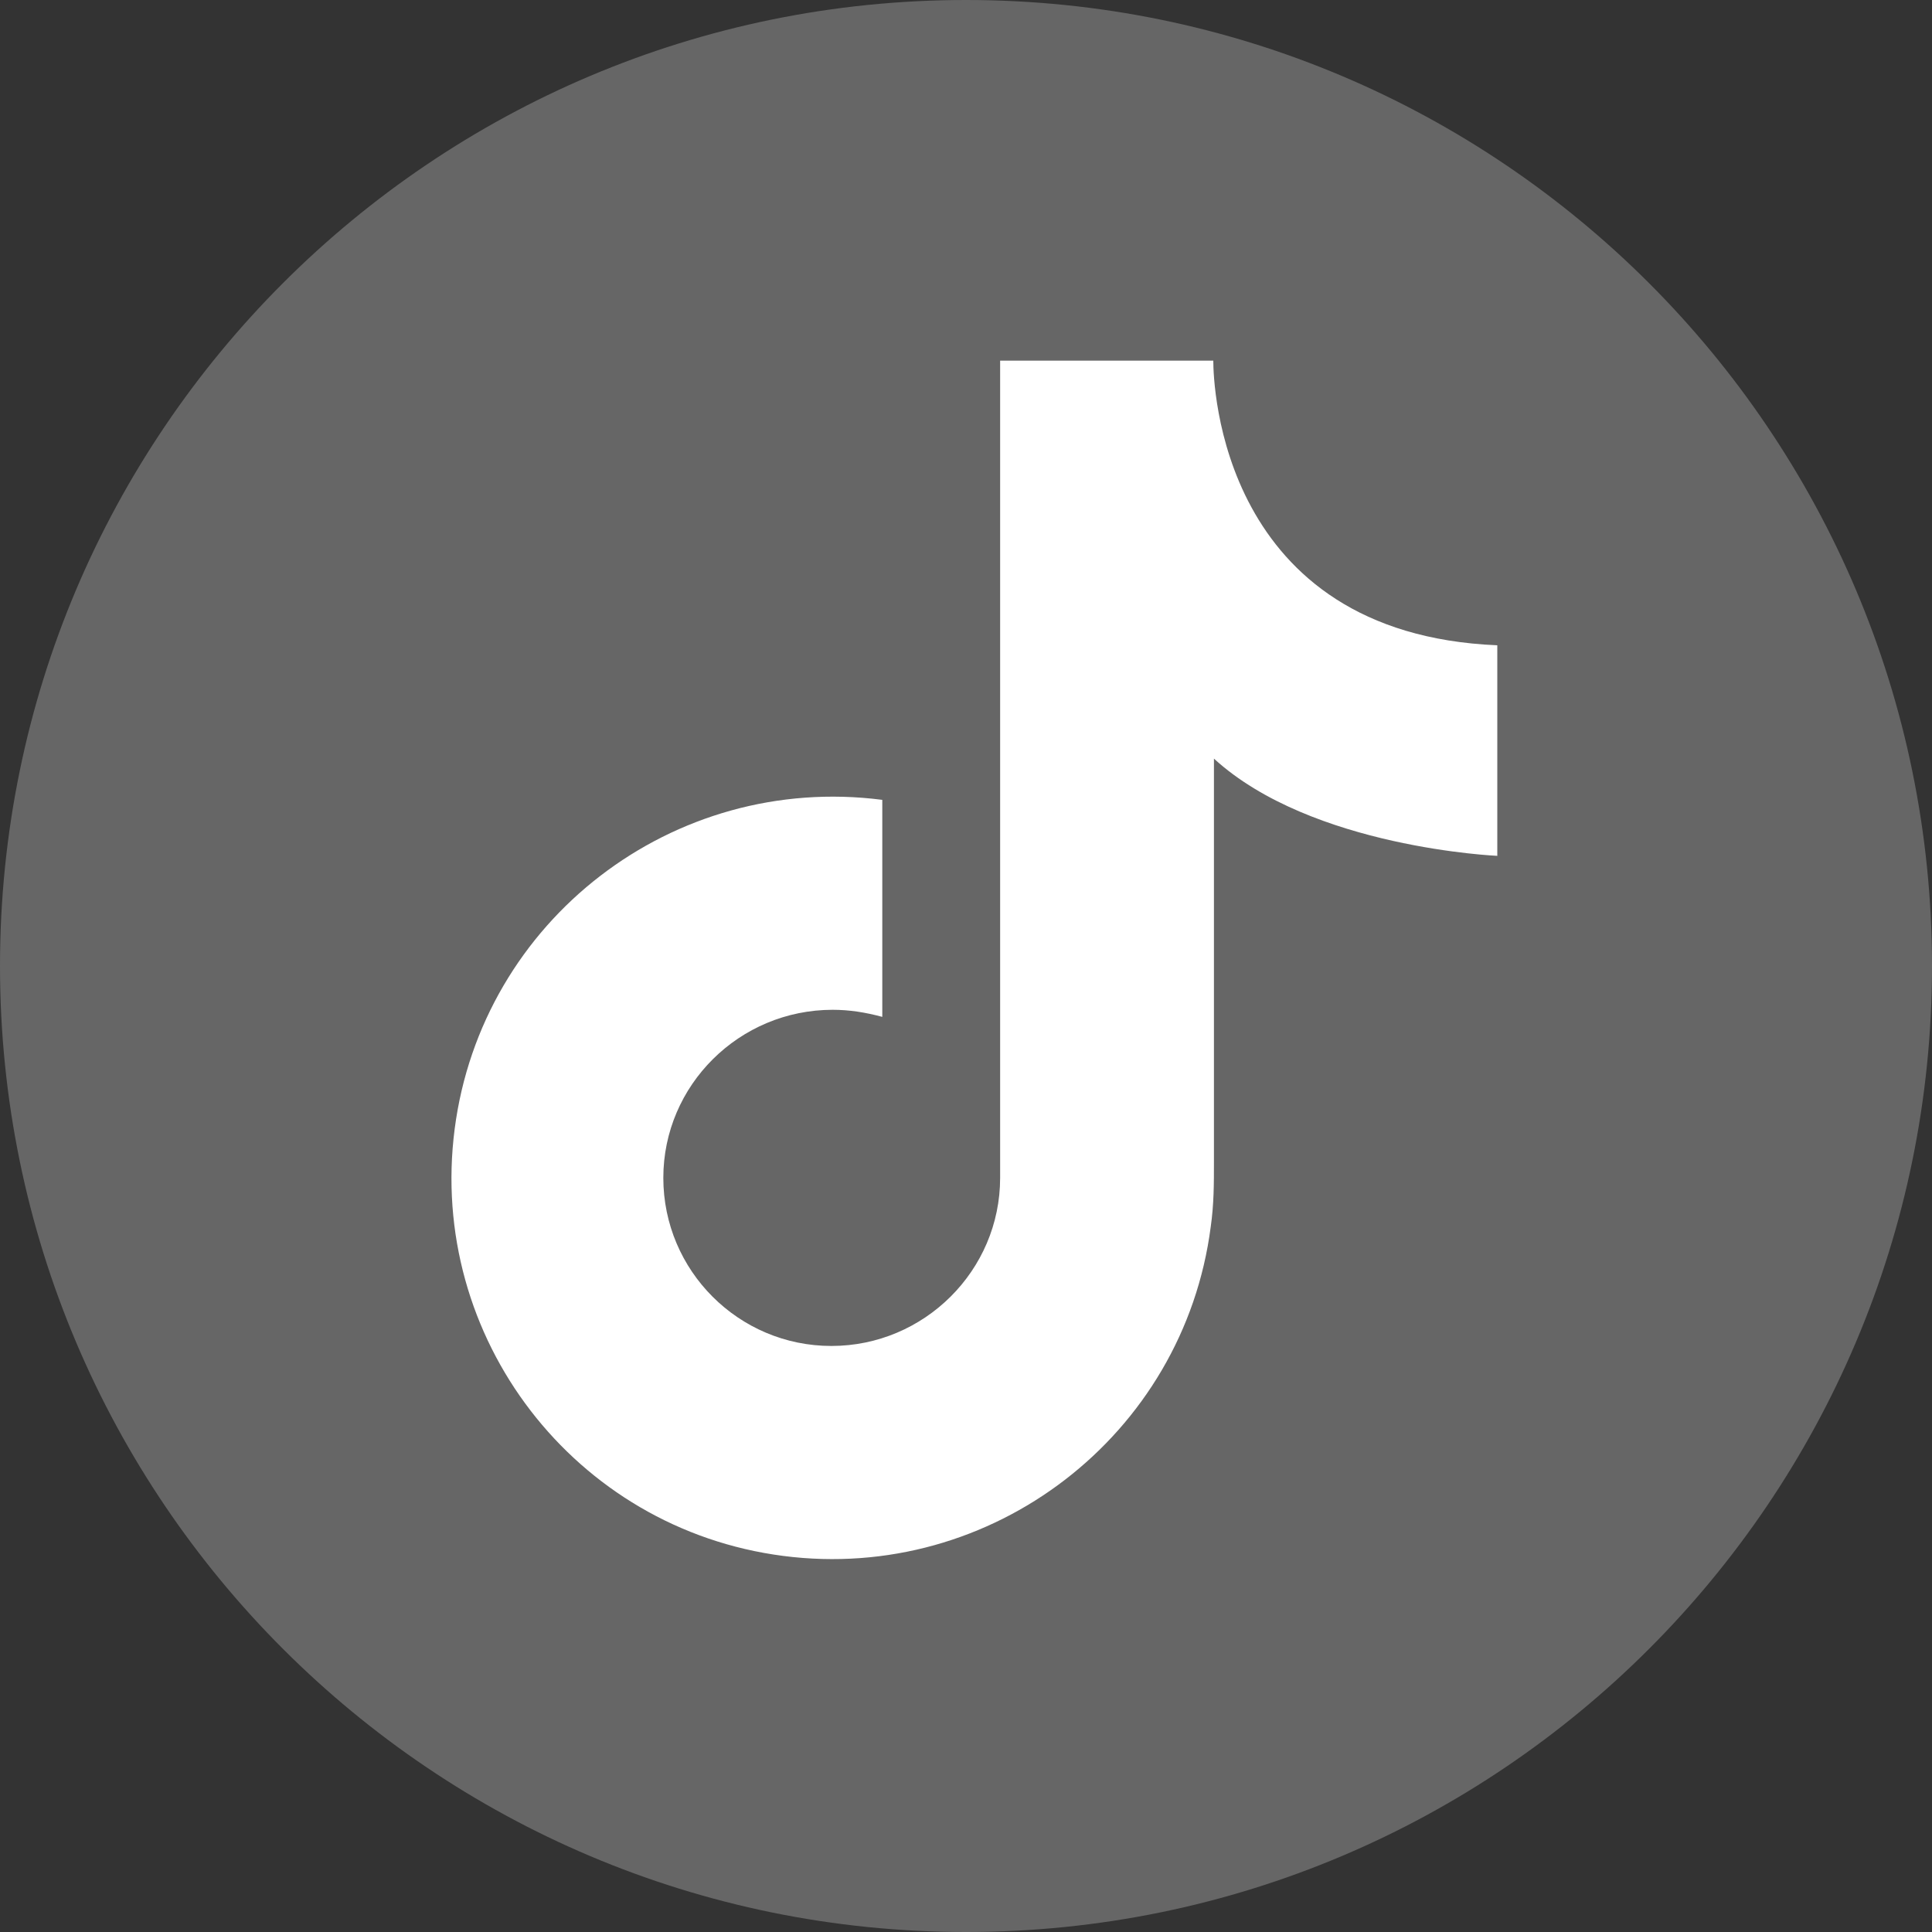
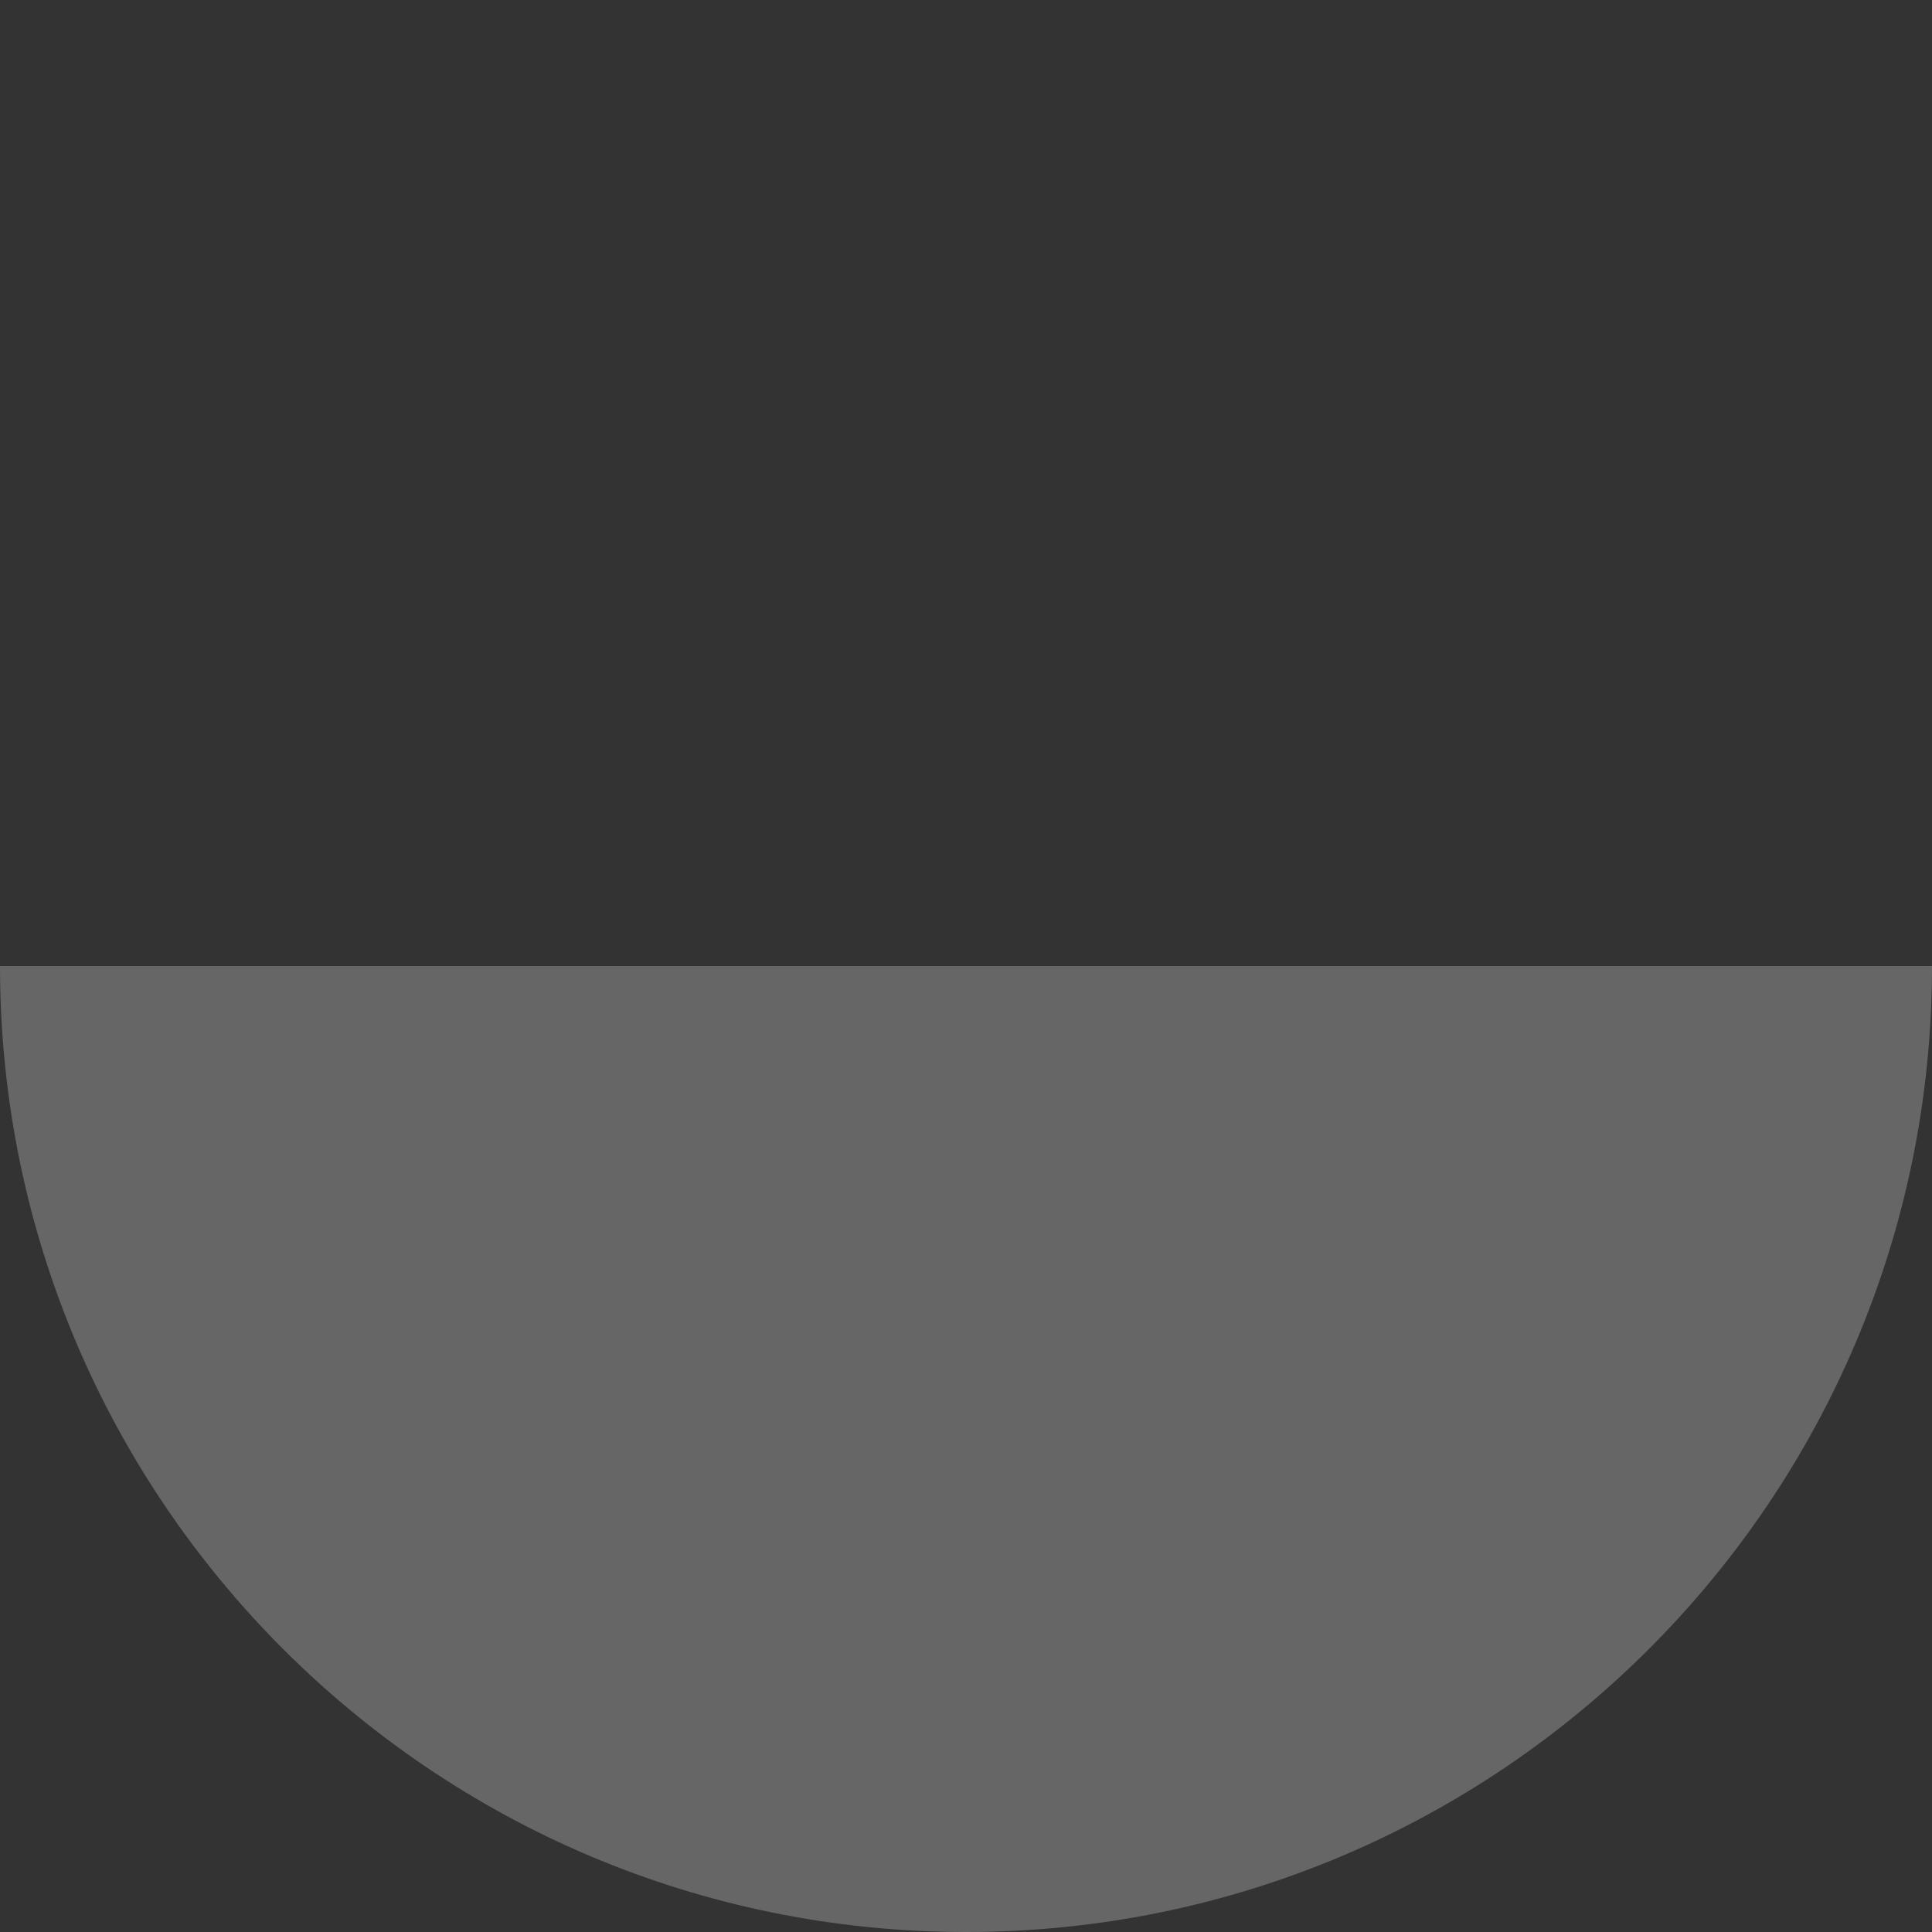
<svg xmlns="http://www.w3.org/2000/svg" id="Layer_1" data-name="Layer 1" version="1.1" viewBox="0 0 30 30">
  <rect x="0" y="0" width="30" height="30" fill="#333333" stroke="none" />
  <defs>
    <style>
      .cls-1 {
        fill: #666;
      }

      .cls-1, .cls-2 {
        stroke-width: 0px;
      }

      .cls-2 {
        fill: #fff;
      }
    </style>
  </defs>
-   <path class="cls-1" d="M0,15C0,23.28,6.72,30,15,30s15-6.72,15-15S23.28,0,15,0,0,6.72,0,15Z" />
-   <path class="cls-2" d="M23.25,13.29v-3.27c-4.3-.18-4.41-4.06-4.41-4.42h0s-3.31,0-3.31,0v12.69h0c0,1.44-1.18,2.61-2.62,2.61-1.44,0-2.61-1.17-2.61-2.61,0-1.44,1.18-2.61,2.63-2.61.26,0,.51.04.77.11v-3.37c-3.25-.42-6.22,1.87-6.64,5.11-.42,3.24,1.86,6.21,5.1,6.63,3.24.42,6.22-1.87,6.64-5.11.05-.35.05-.67.05-1.01v-6.26c1.52,1.39,4.41,1.51,4.41,1.51Z" />
+   <path class="cls-1" d="M0,15C0,23.28,6.72,30,15,30s15-6.72,15-15Z" />
</svg>